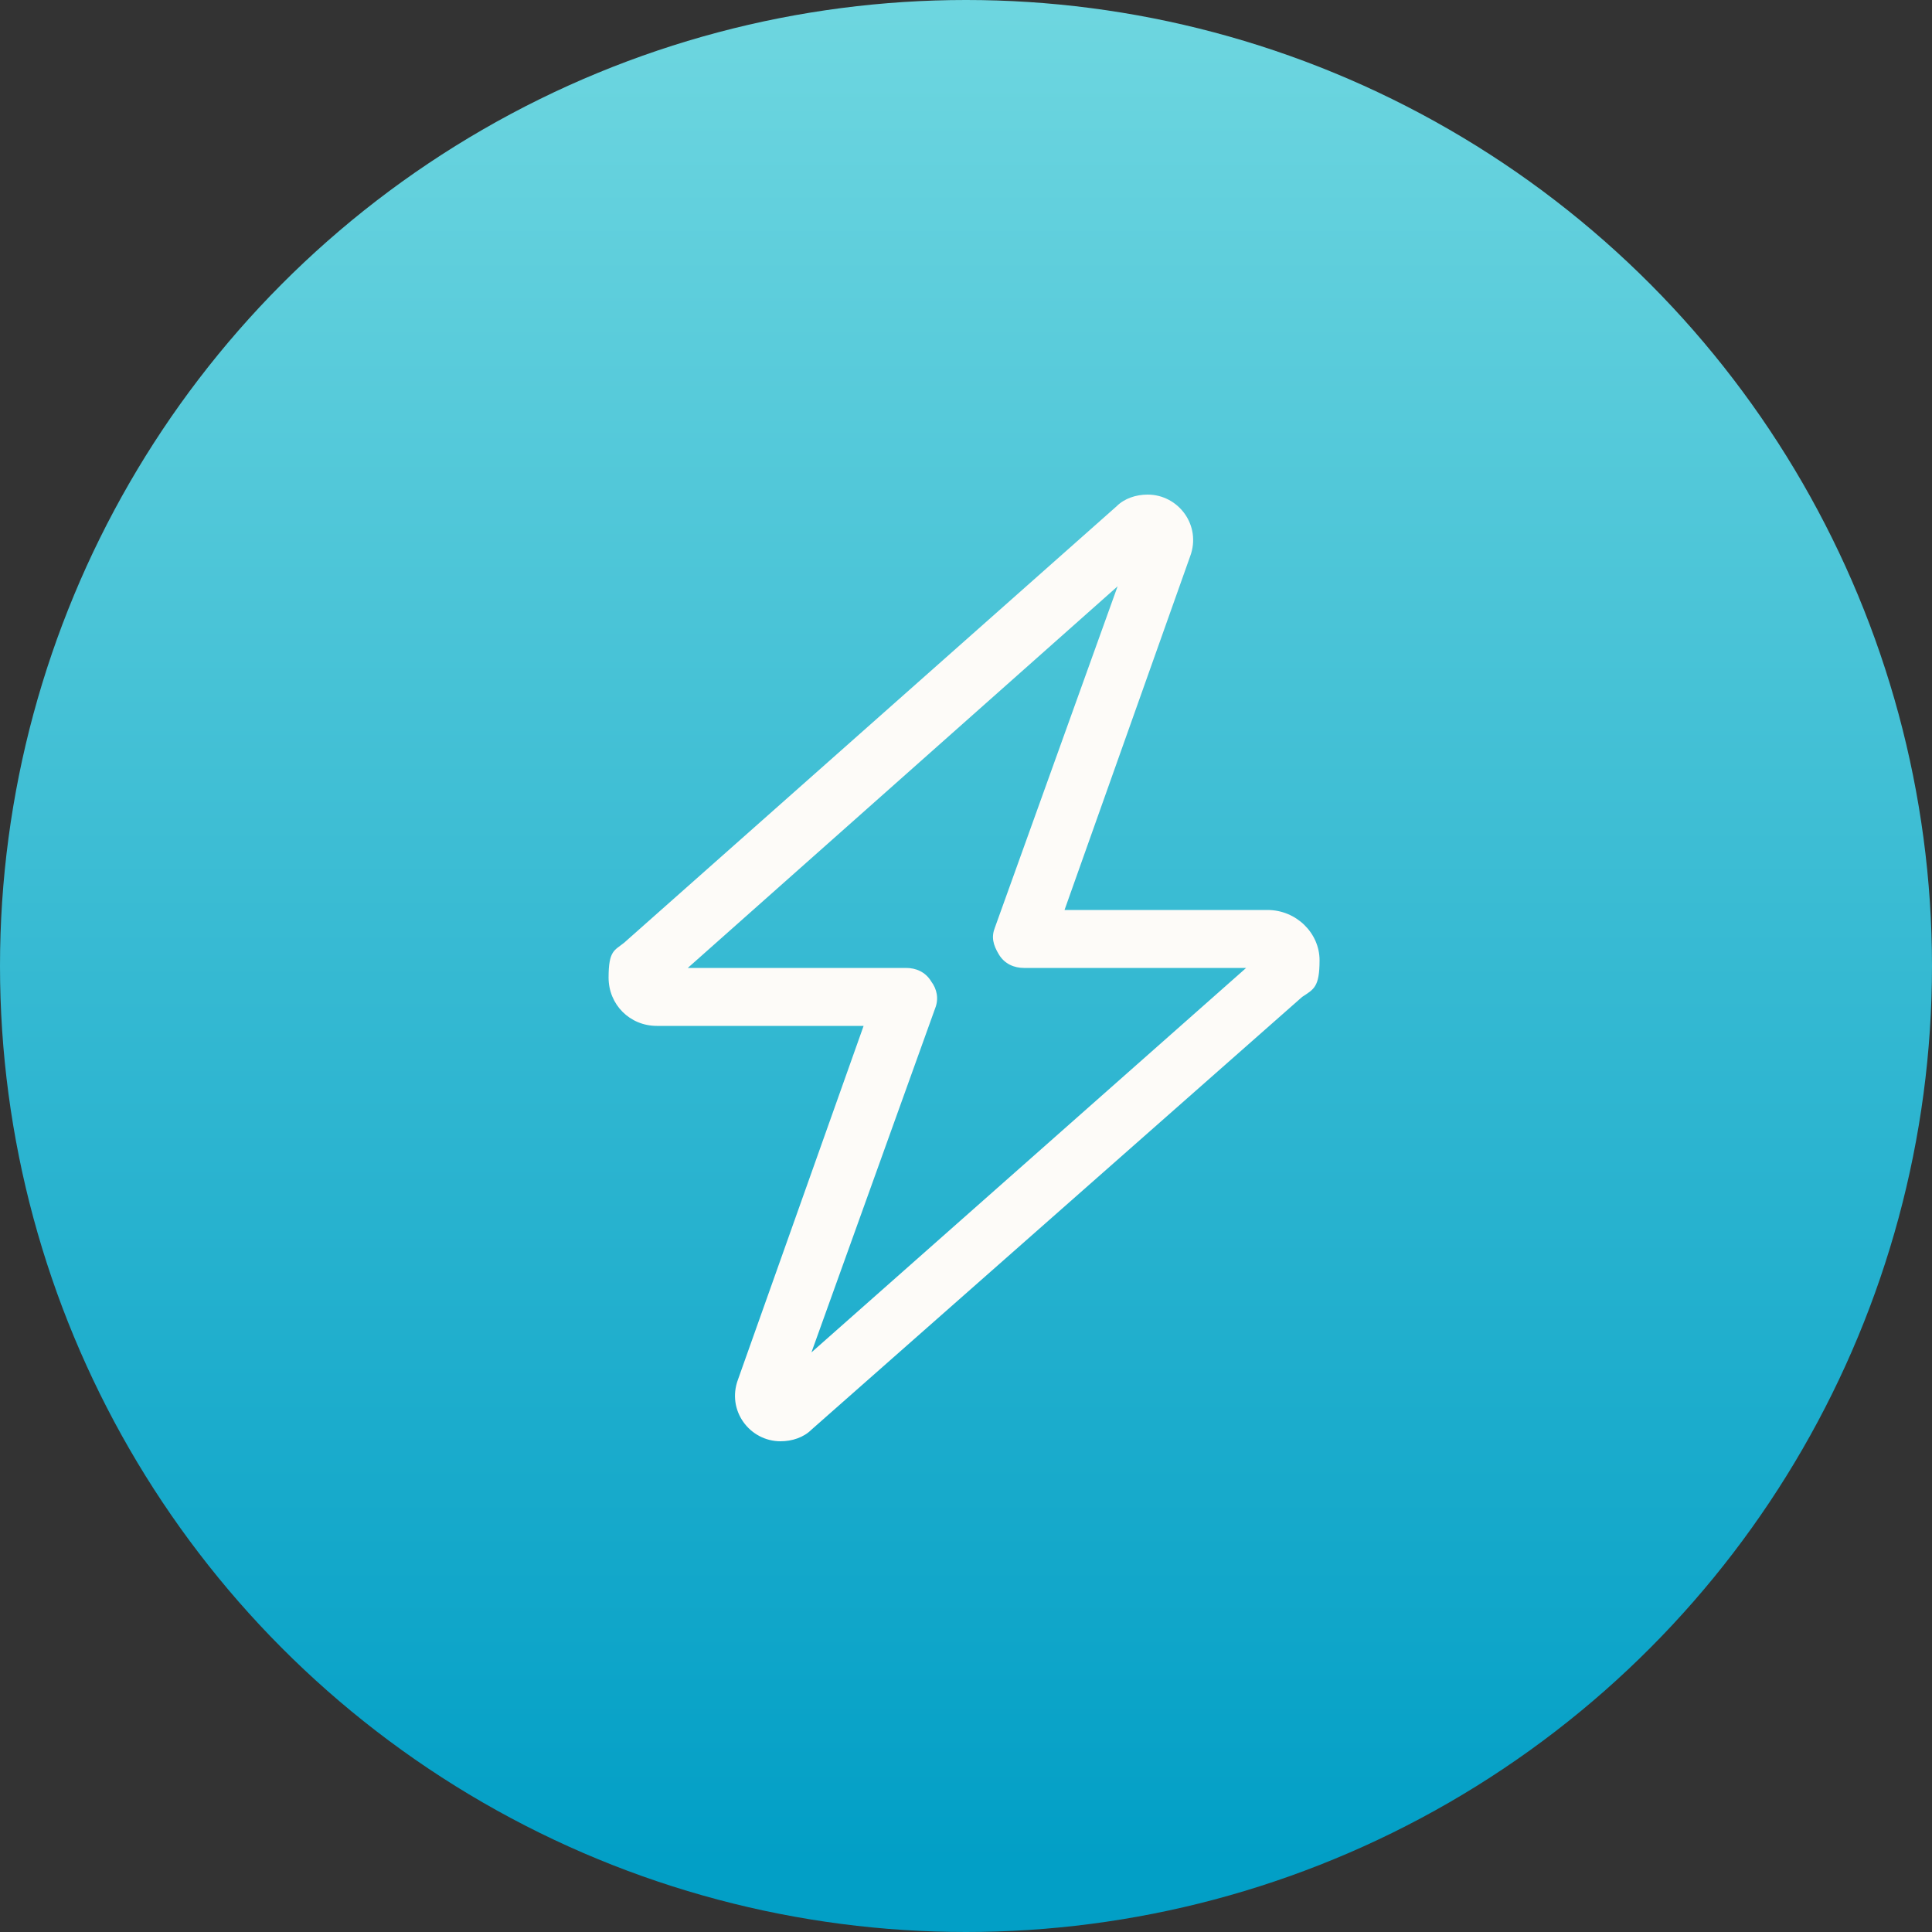
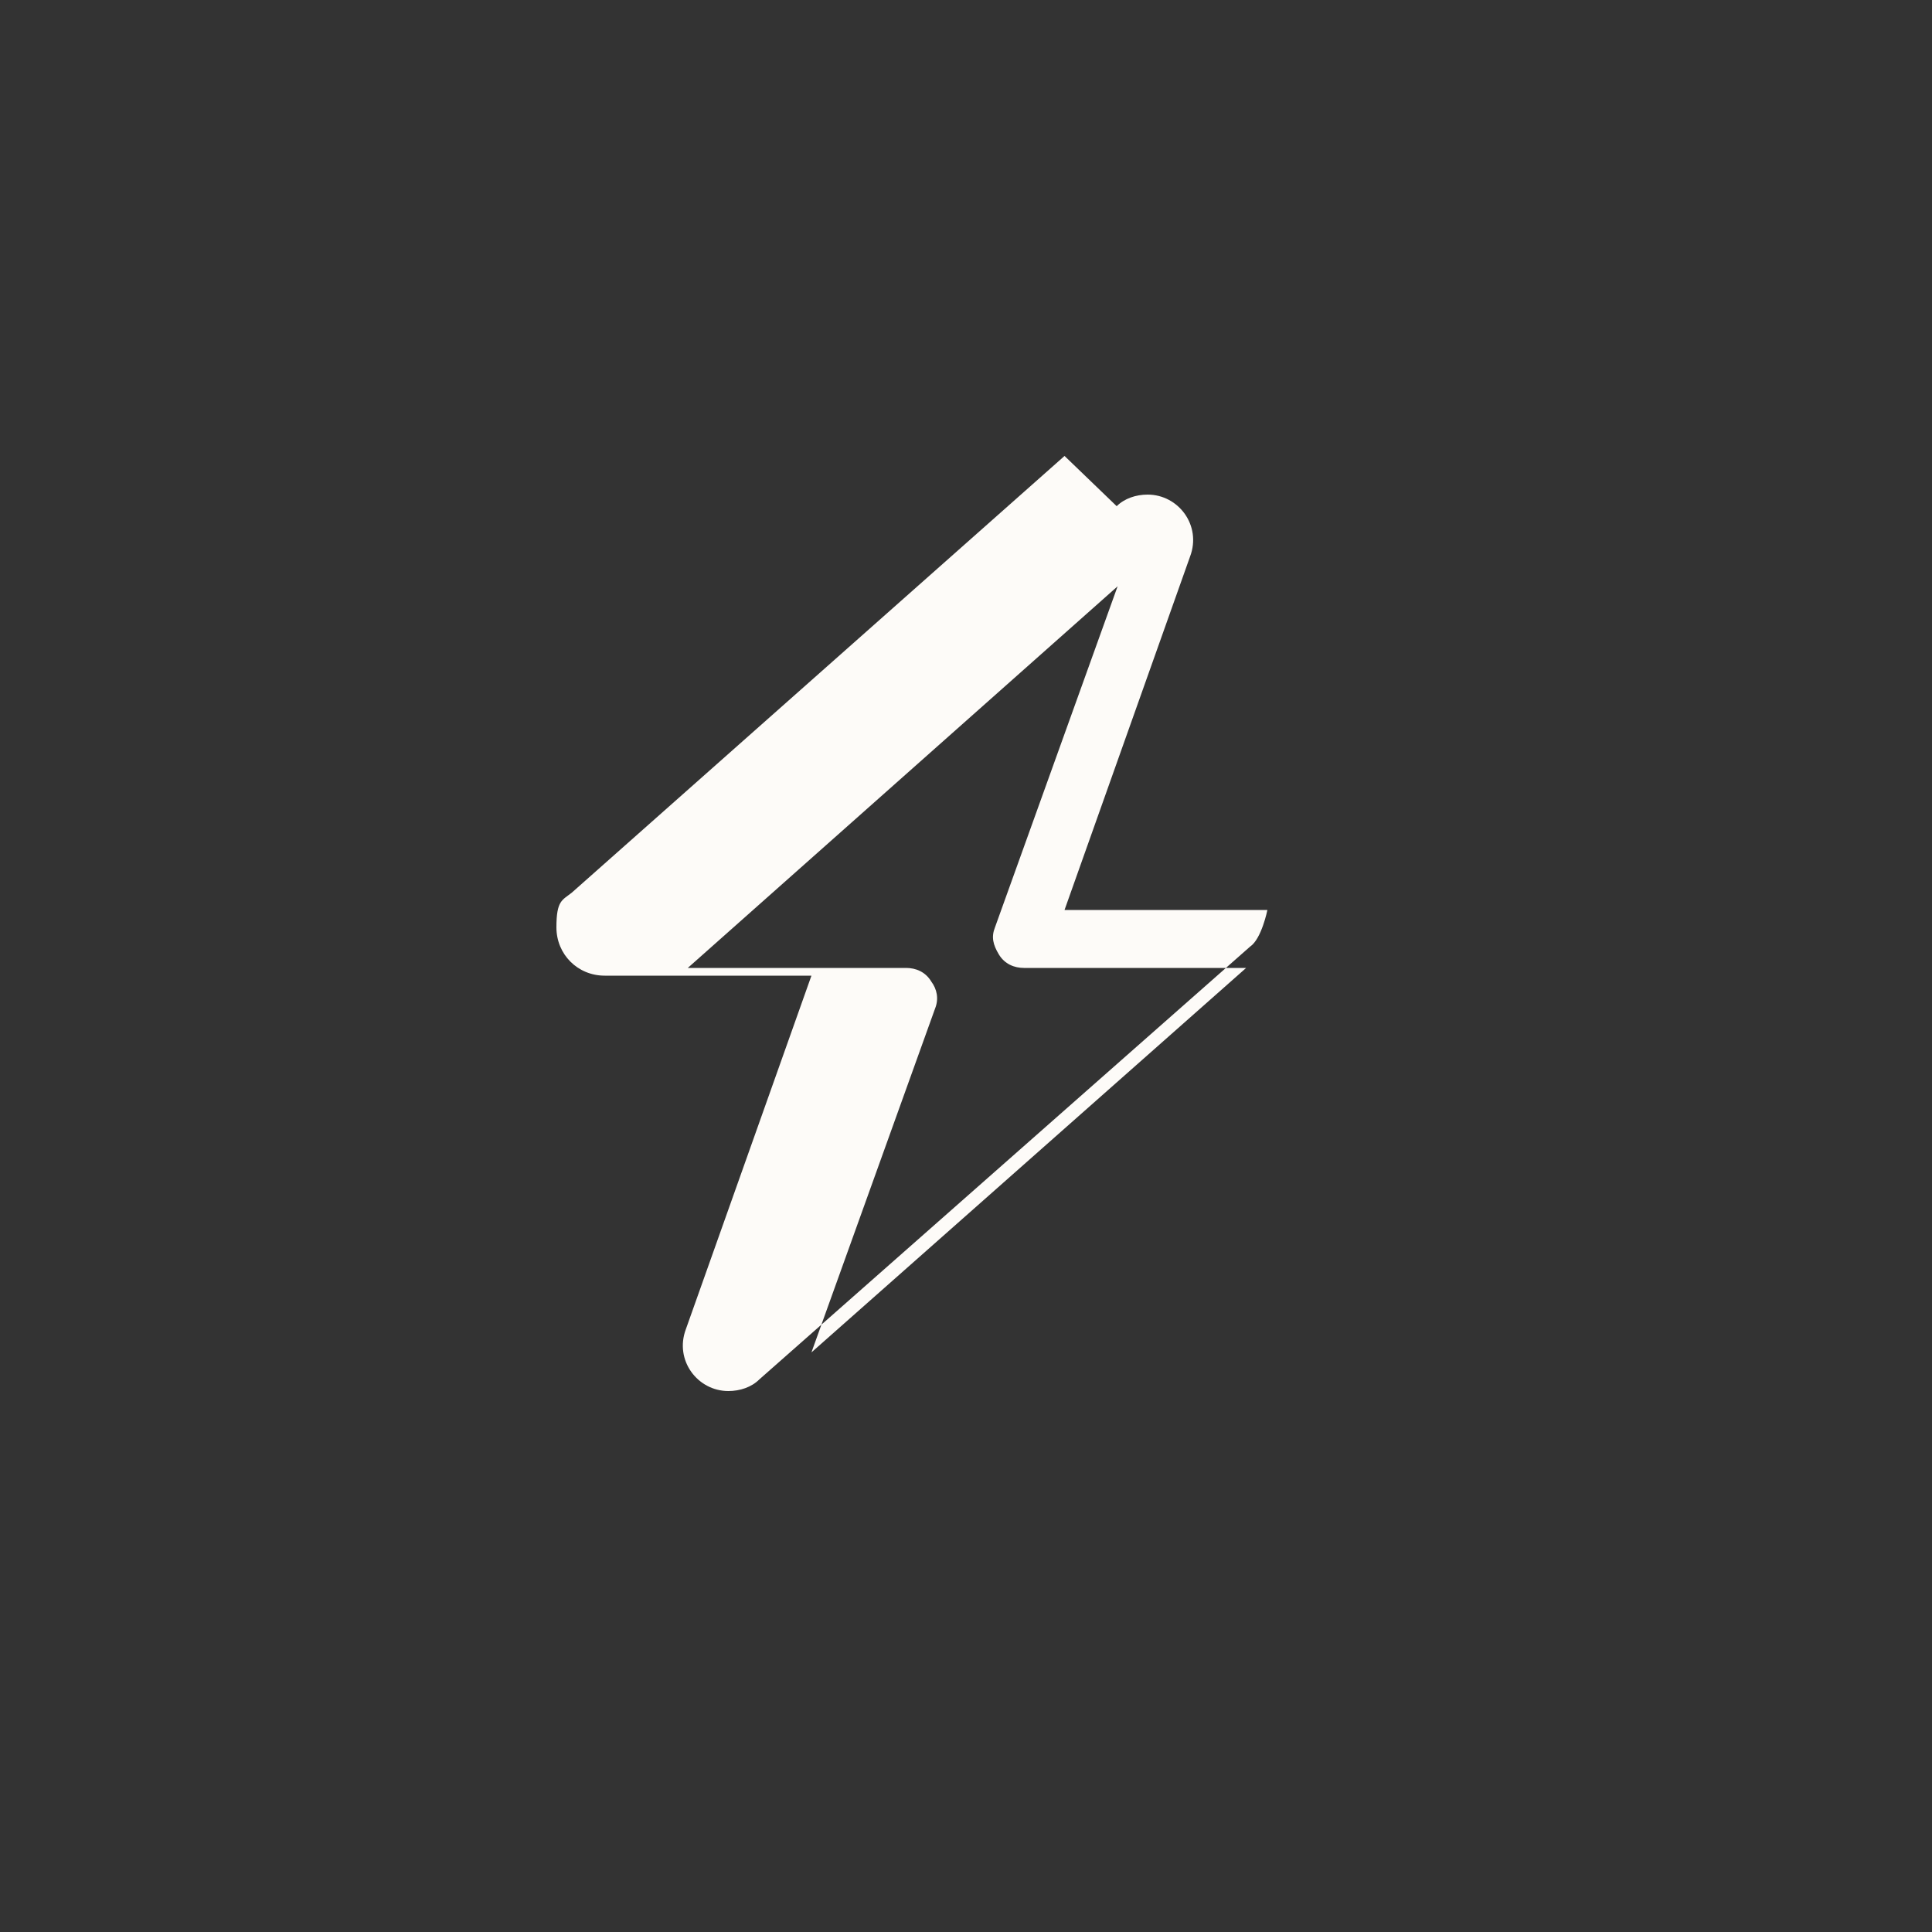
<svg xmlns="http://www.w3.org/2000/svg" version="1.1" viewBox="0 0 100 100">
  <rect x="0" y="0" width="100" height="100" fill="#333333" stroke="none" />
  <defs>
    <style>
      .cls-1 {
        fill: #fdfbf8;
      }

      .cls-2 {
        fill: url(#linear-gradient);
      }

      .cls-3 {
        isolation: isolate;
      }
    </style>
    <linearGradient id="linear-gradient" x1="-345" y1="274.3" x2="-345" y2="273.3" gradientTransform="translate(34551 27426) scale(100 -100)" gradientUnits="userSpaceOnUse">
      <stop offset="0" stop-color="#73d9e1" />
      <stop offset="1" stop-color="#029fc6" />
    </linearGradient>
  </defs>
  <g>
    <g id="Layer_1">
      <g id="Group_2476">
-         <circle id="Ellipse_228" class="cls-2" cx="50" cy="50" r="50" />
        <g class="cls-3">
-           <path class="cls-1" d="M57.8,26.2c.4-.4,1-.6,1.6-.6,1.6,0,2.8,1.6,2.2,3.2l-6.5,18.3h10.5c1.5,0,2.7,1.2,2.7,2.6s-.3,1.5-.9,1.9l-25.4,22.4c-.4.4-1,.6-1.6.6-1.6,0-2.8-1.6-2.2-3.2l6.5-18.3h-10.7c-1.4,0-2.5-1.1-2.5-2.5s.3-1.4.8-1.8l25.5-22.6ZM57.9,30.3l-22.3,19.8h11.3c.5,0,1,.2,1.3.7.3.4.4.9.2,1.4l-6.4,17.8,22.5-19.9h-11.5c-.5,0-1-.2-1.3-.7-.3-.5-.4-.9-.2-1.4l6.4-17.8Z" />
+           <path class="cls-1" d="M57.8,26.2c.4-.4,1-.6,1.6-.6,1.6,0,2.8,1.6,2.2,3.2l-6.5,18.3h10.5s-.3,1.5-.9,1.9l-25.4,22.4c-.4.4-1,.6-1.6.6-1.6,0-2.8-1.6-2.2-3.2l6.5-18.3h-10.7c-1.4,0-2.5-1.1-2.5-2.5s.3-1.4.8-1.8l25.5-22.6ZM57.9,30.3l-22.3,19.8h11.3c.5,0,1,.2,1.3.7.3.4.4.9.2,1.4l-6.4,17.8,22.5-19.9h-11.5c-.5,0-1-.2-1.3-.7-.3-.5-.4-.9-.2-1.4l6.4-17.8Z" />
        </g>
      </g>
    </g>
  </g>
</svg>